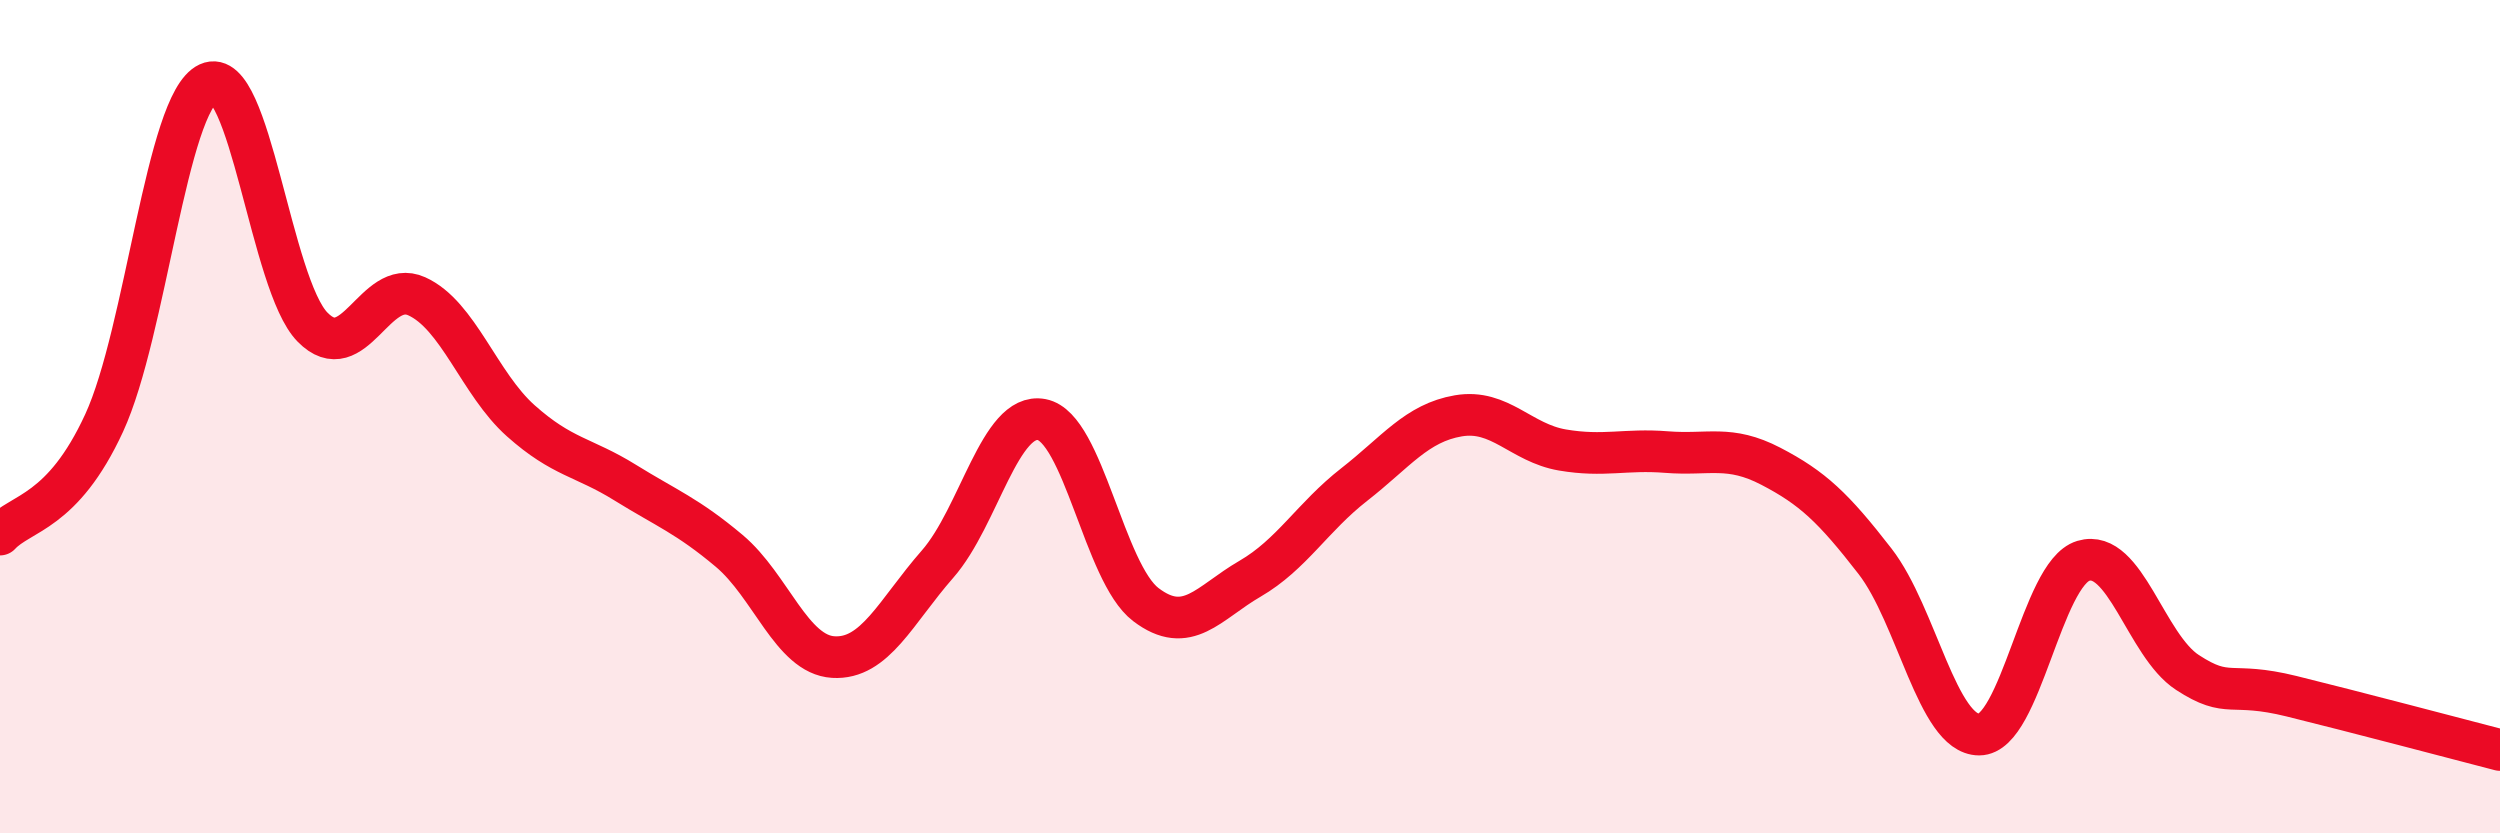
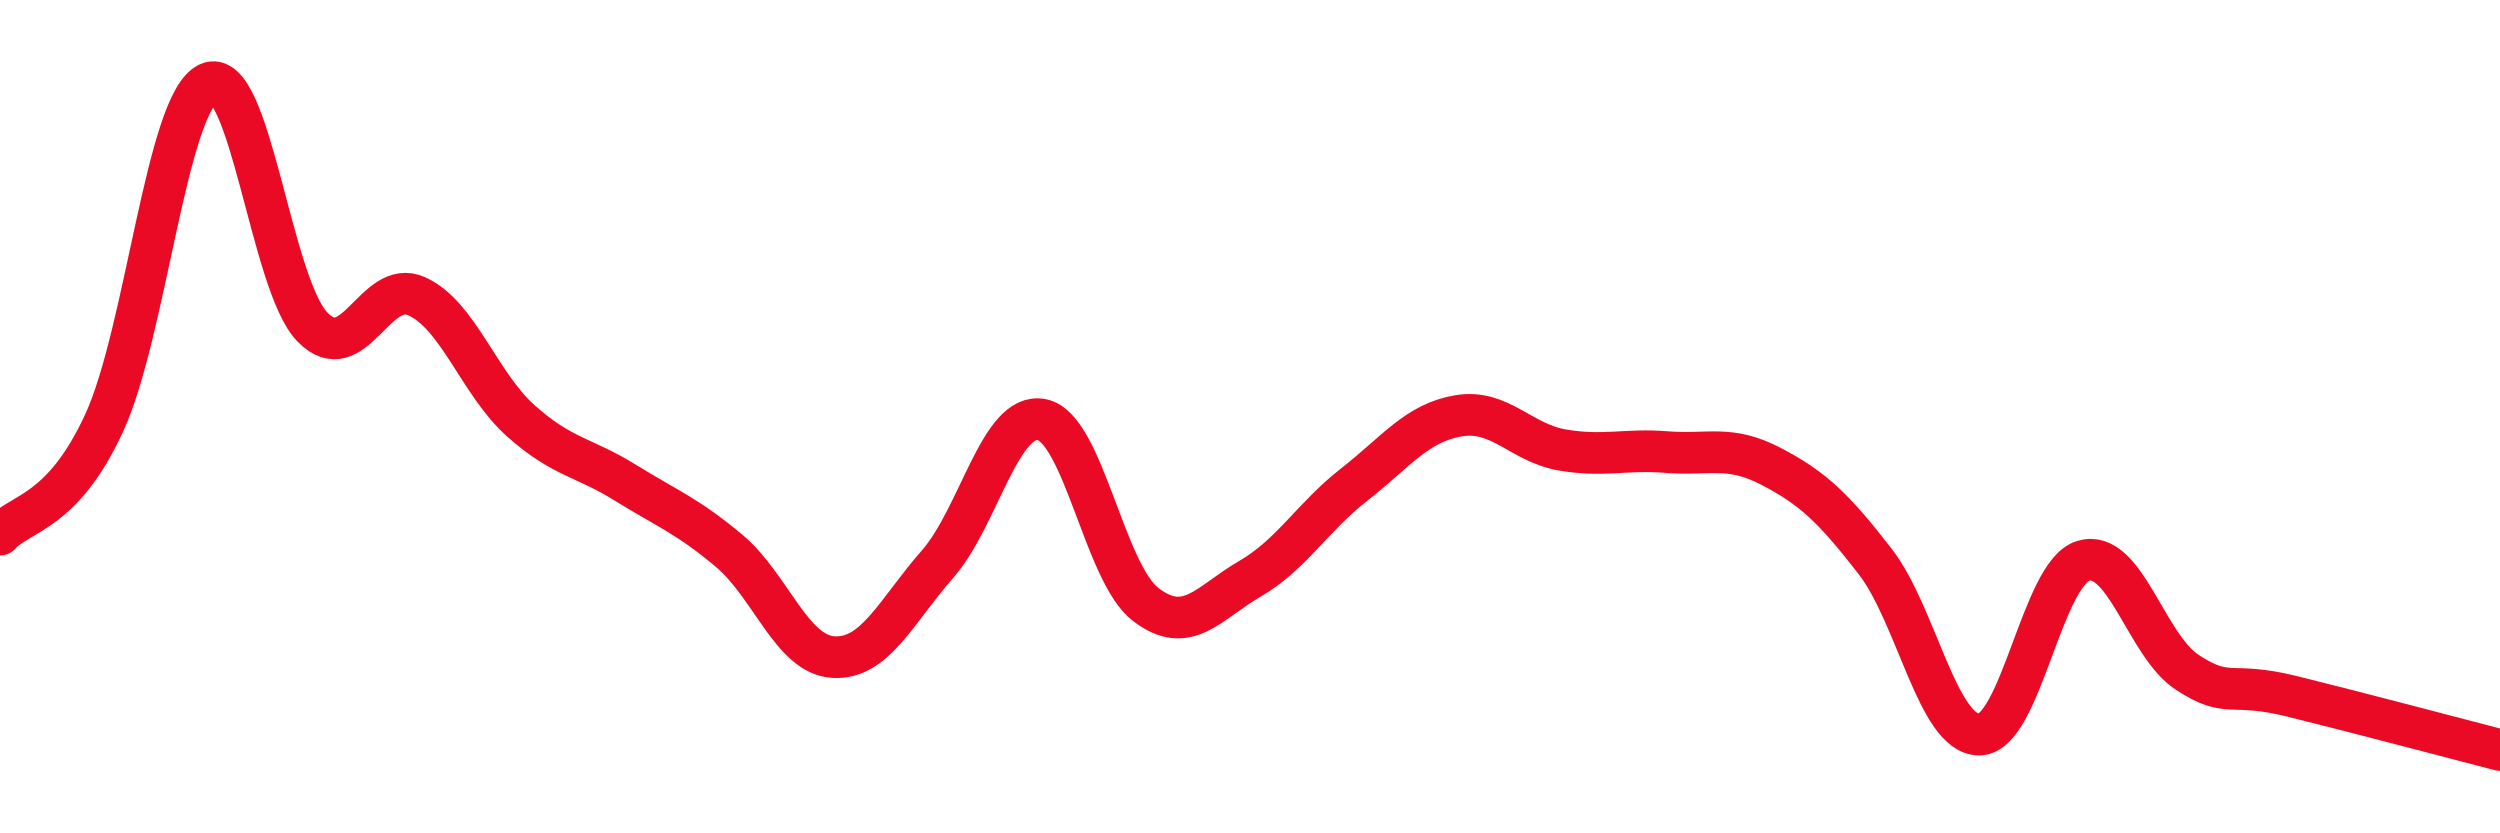
<svg xmlns="http://www.w3.org/2000/svg" width="60" height="20" viewBox="0 0 60 20">
-   <path d="M 0,12.83 C 0.5,12.29 1.5,12.32 2.5,10.15 C 3.5,7.98 4,2.46 5,2 C 6,1.54 6.5,6.83 7.5,7.85 C 8.5,8.87 9,6.66 10,7.11 C 11,7.56 11.5,9.21 12.5,10.1 C 13.5,10.99 14,10.96 15,11.58 C 16,12.2 16.5,12.38 17.5,13.22 C 18.5,14.06 19,15.71 20,15.77 C 21,15.83 21.5,14.68 22.5,13.54 C 23.5,12.4 24,9.88 25,10.07 C 26,10.26 26.5,13.75 27.5,14.51 C 28.5,15.27 29,14.47 30,13.89 C 31,13.31 31.5,12.41 32.5,11.63 C 33.5,10.85 34,10.15 35,9.98 C 36,9.81 36.5,10.63 37.5,10.8 C 38.5,10.97 39,10.77 40,10.85 C 41,10.93 41.5,10.67 42.5,11.19 C 43.5,11.71 44,12.18 45,13.47 C 46,14.76 46.5,17.63 47.5,17.63 C 48.5,17.63 49,13.76 50,13.46 C 51,13.16 51.5,15.49 52.5,16.14 C 53.5,16.79 53.5,16.34 55,16.71 C 56.5,17.08 59,17.74 60,18L60 20L0 20Z" fill="#EB0A25" opacity="0.1" stroke-linecap="round" stroke-linejoin="round" />
  <path d="M 0,12.83 C 0.5,12.29 1.5,12.32 2.5,10.15 C 3.5,7.98 4,2.46 5,2 C 6,1.54 6.5,6.83 7.5,7.85 C 8.5,8.87 9,6.66 10,7.11 C 11,7.56 11.5,9.21 12.5,10.1 C 13.5,10.99 14,10.96 15,11.58 C 16,12.2 16.5,12.38 17.5,13.22 C 18.5,14.06 19,15.71 20,15.77 C 21,15.83 21.5,14.68 22.5,13.54 C 23.5,12.4 24,9.88 25,10.07 C 26,10.26 26.5,13.75 27.5,14.51 C 28.5,15.27 29,14.47 30,13.89 C 31,13.31 31.5,12.41 32.5,11.63 C 33.5,10.85 34,10.15 35,9.98 C 36,9.81 36.5,10.63 37.5,10.8 C 38.5,10.97 39,10.77 40,10.85 C 41,10.93 41.5,10.67 42.5,11.19 C 43.5,11.71 44,12.18 45,13.47 C 46,14.76 46.5,17.63 47.5,17.63 C 48.5,17.63 49,13.76 50,13.46 C 51,13.16 51.5,15.49 52.5,16.14 C 53.5,16.79 53.5,16.34 55,16.71 C 56.5,17.08 59,17.74 60,18" stroke="#EB0A25" stroke-width="1" fill="none" stroke-linecap="round" stroke-linejoin="round" />
</svg>